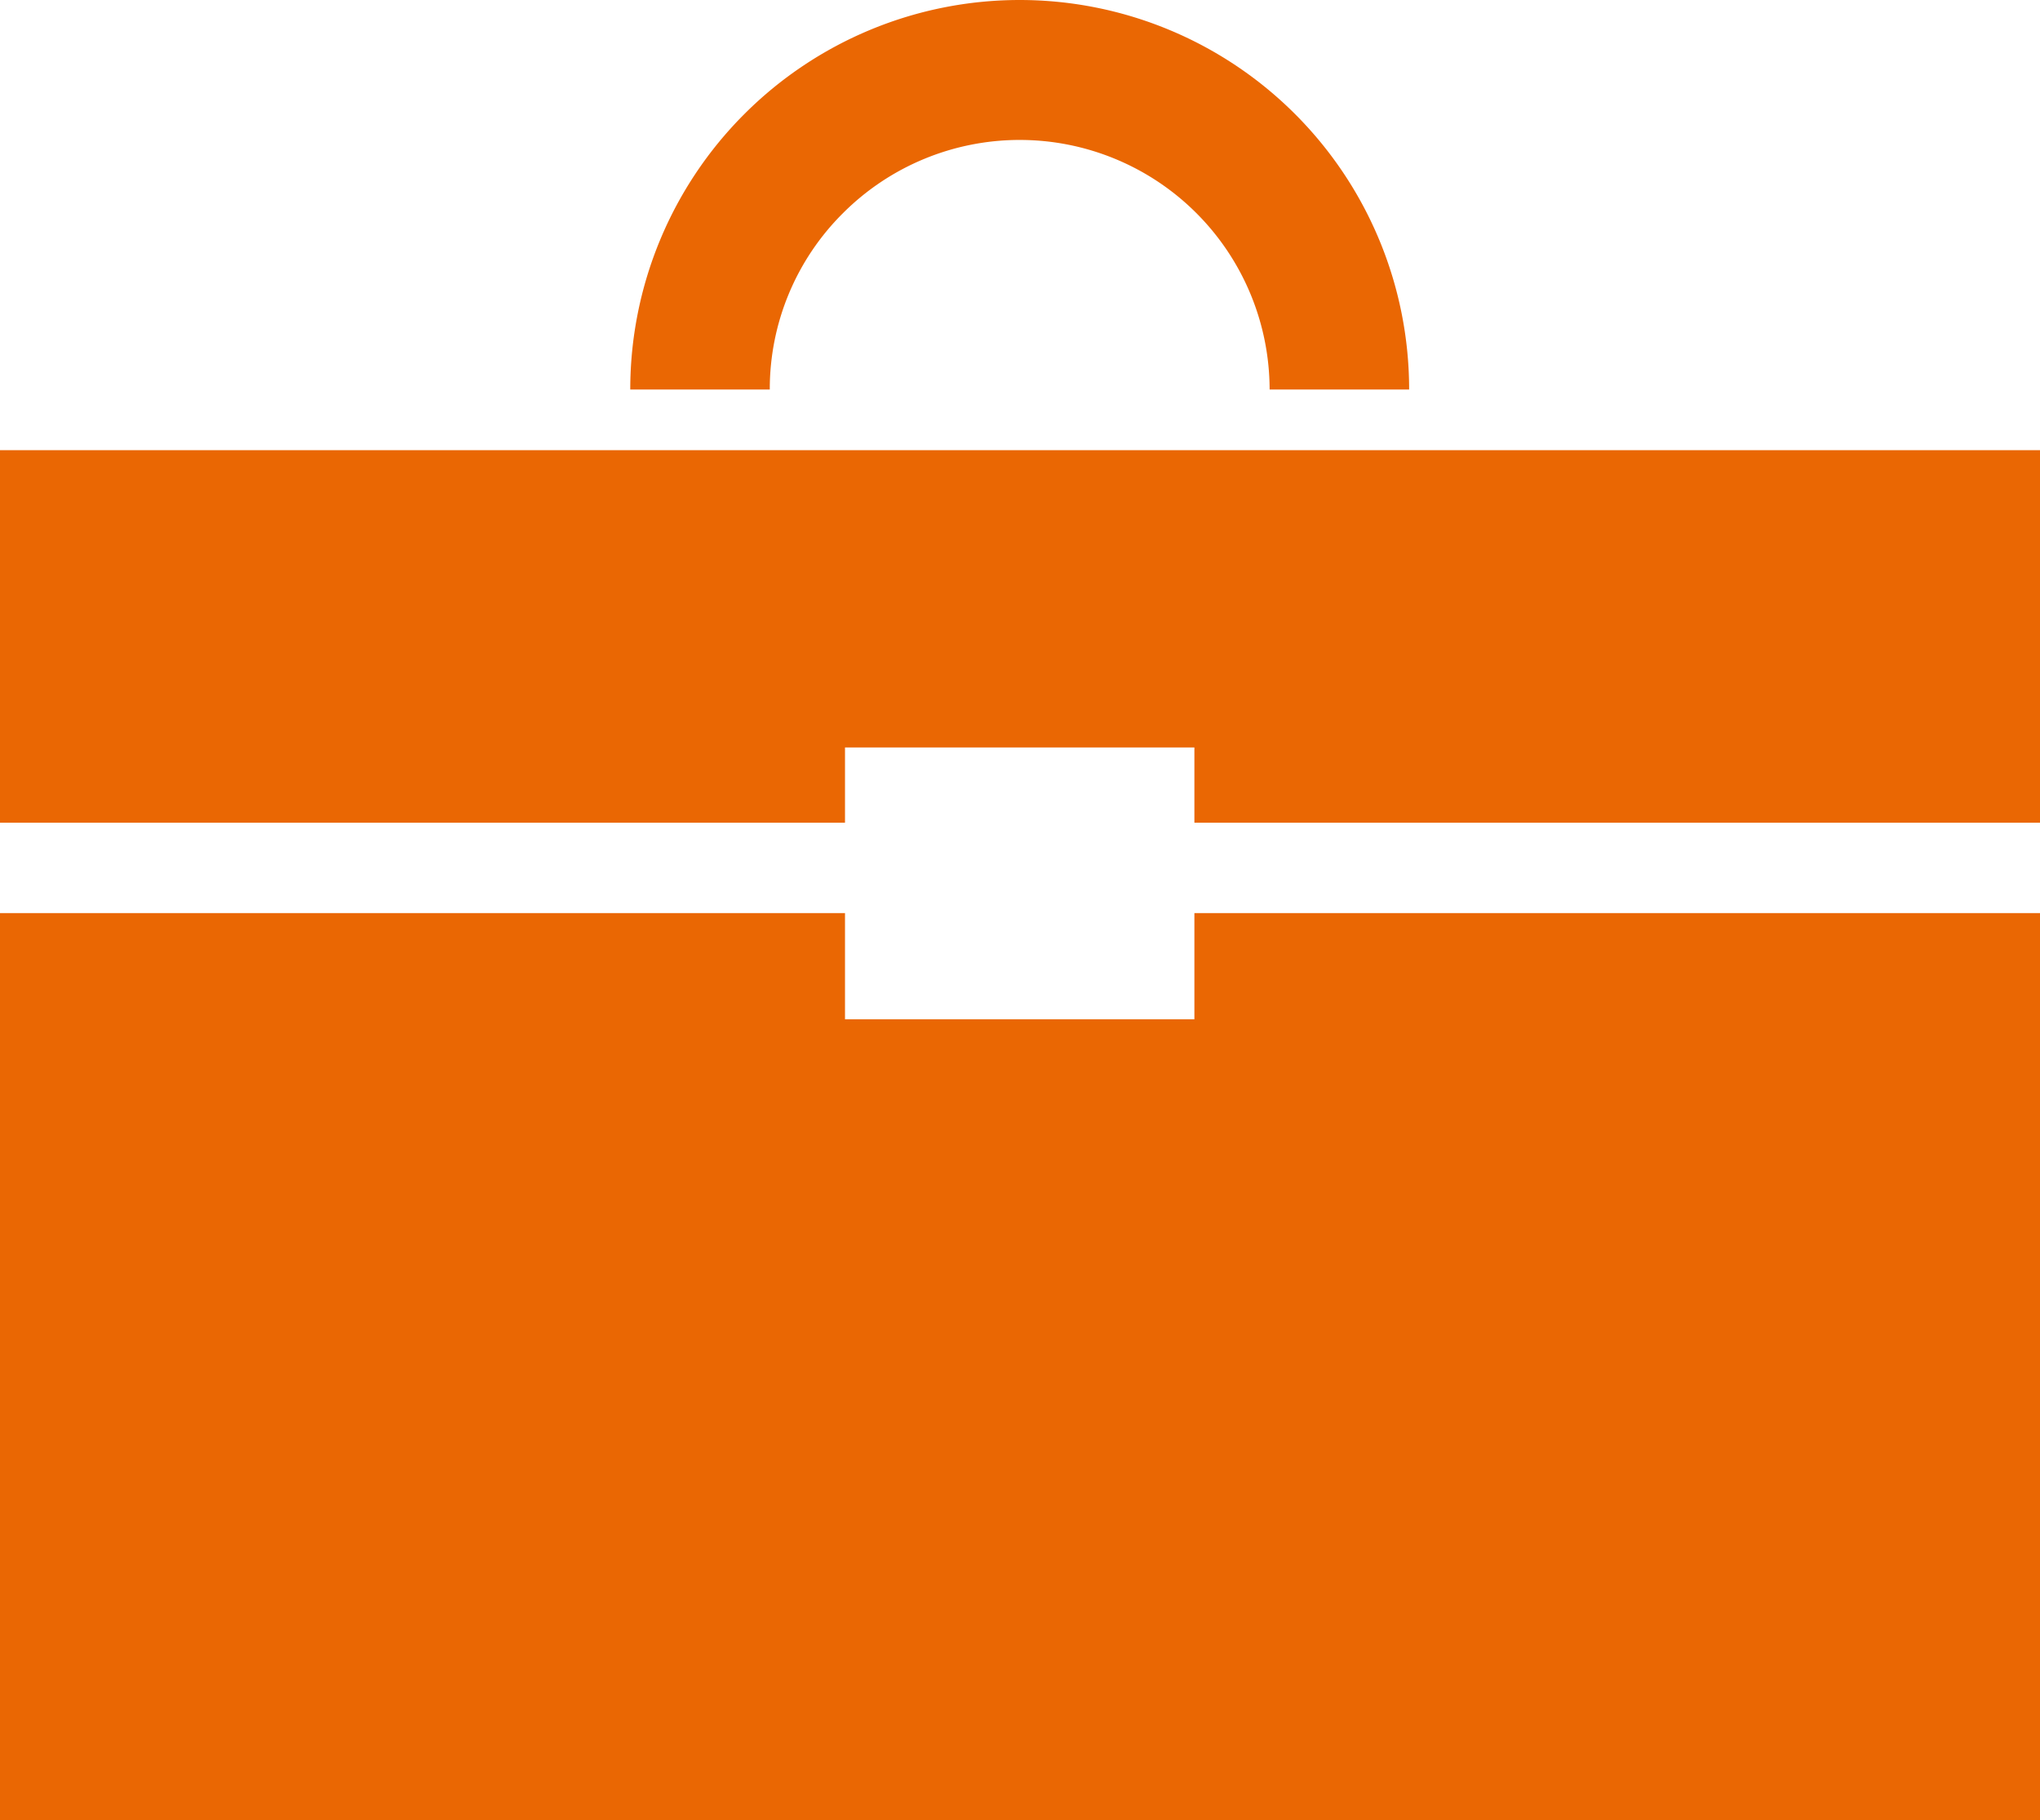
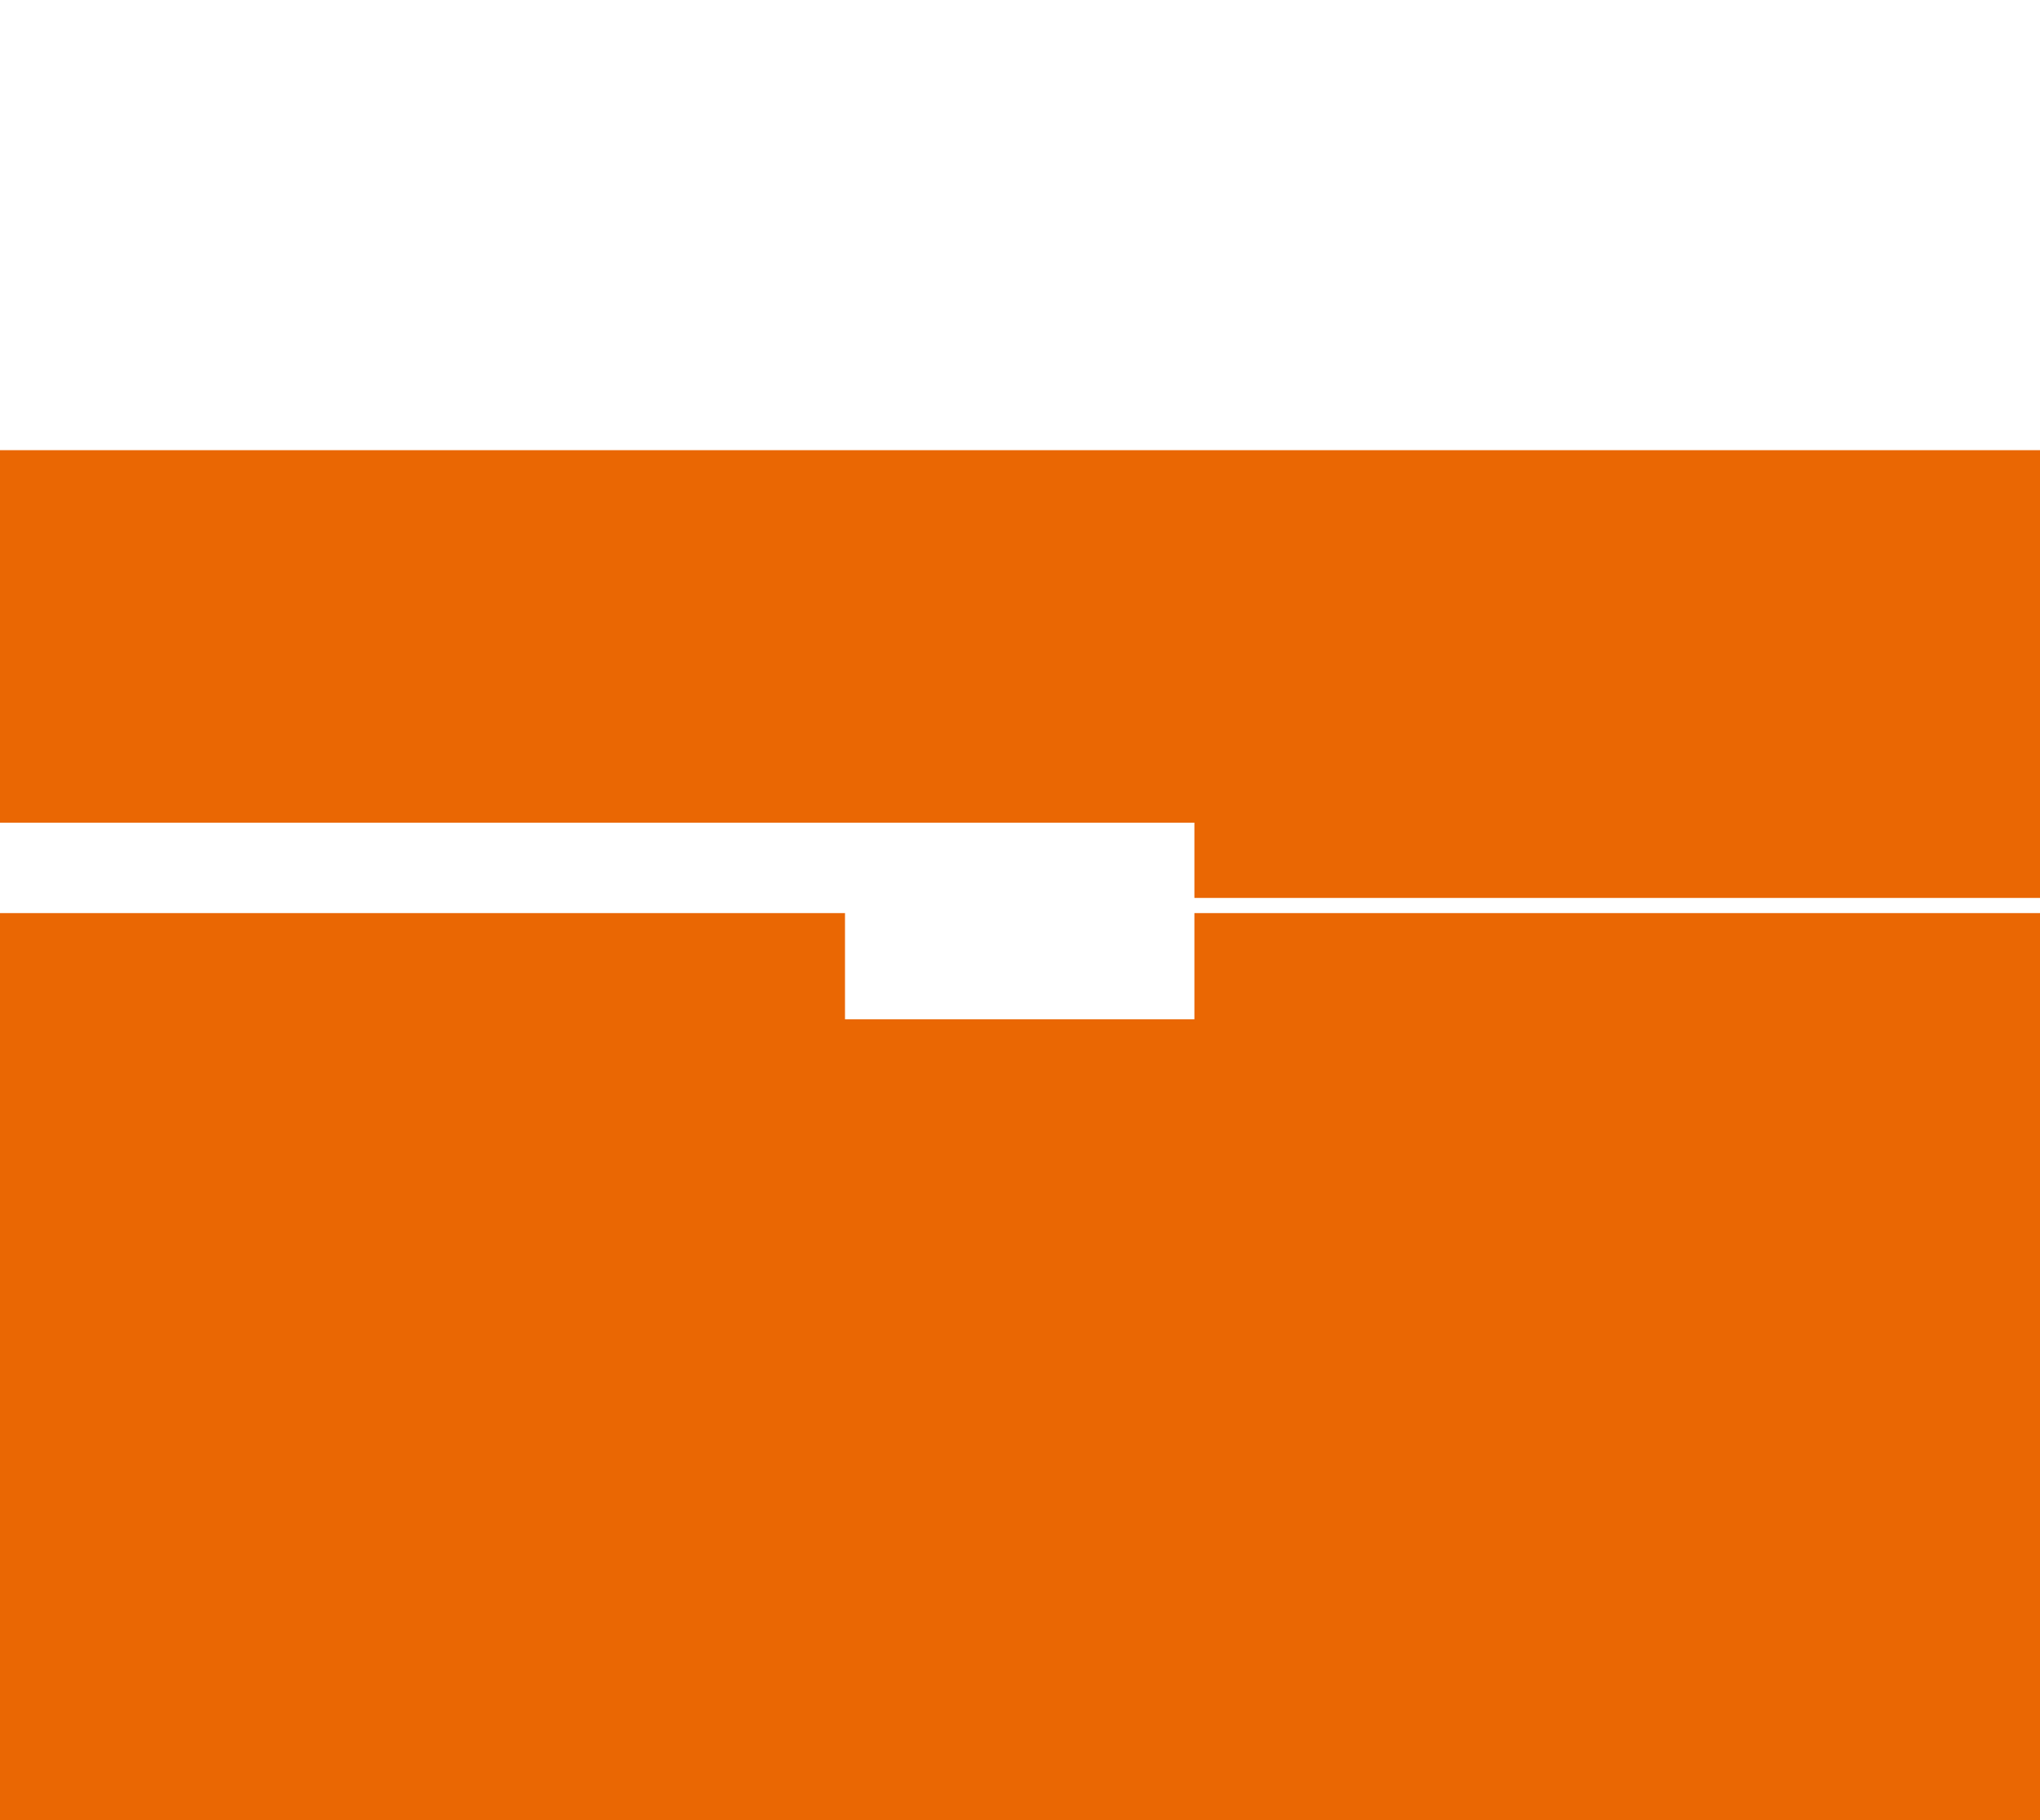
<svg xmlns="http://www.w3.org/2000/svg" width="33.63" height="30" viewBox="0 0 33.63 30">
  <g transform="translate(-836.52 -0.17)">
-     <path d="M850.42,3.68a4.12,4.12,0,0,1,7.03,2.91h2.3a6.42,6.42,0,1,0-12.84,0h2.3A4.088,4.088,0,0,1,850.42,3.68Z" fill="#ea6703" />
    <path d="M856.21,16.97h-5.76V15.22H836.52V30.17h33.63V15.22H856.21Z" fill="#ea6703" />
-     <path d="M836.52,7.59v6.14h13.93V12.49h5.76v1.24h13.94V7.59Z" fill="#ea6703" />
+     <path d="M836.52,7.59v6.14h13.93h5.76v1.24h13.94V7.59Z" fill="#ea6703" />
  </g>
</svg>